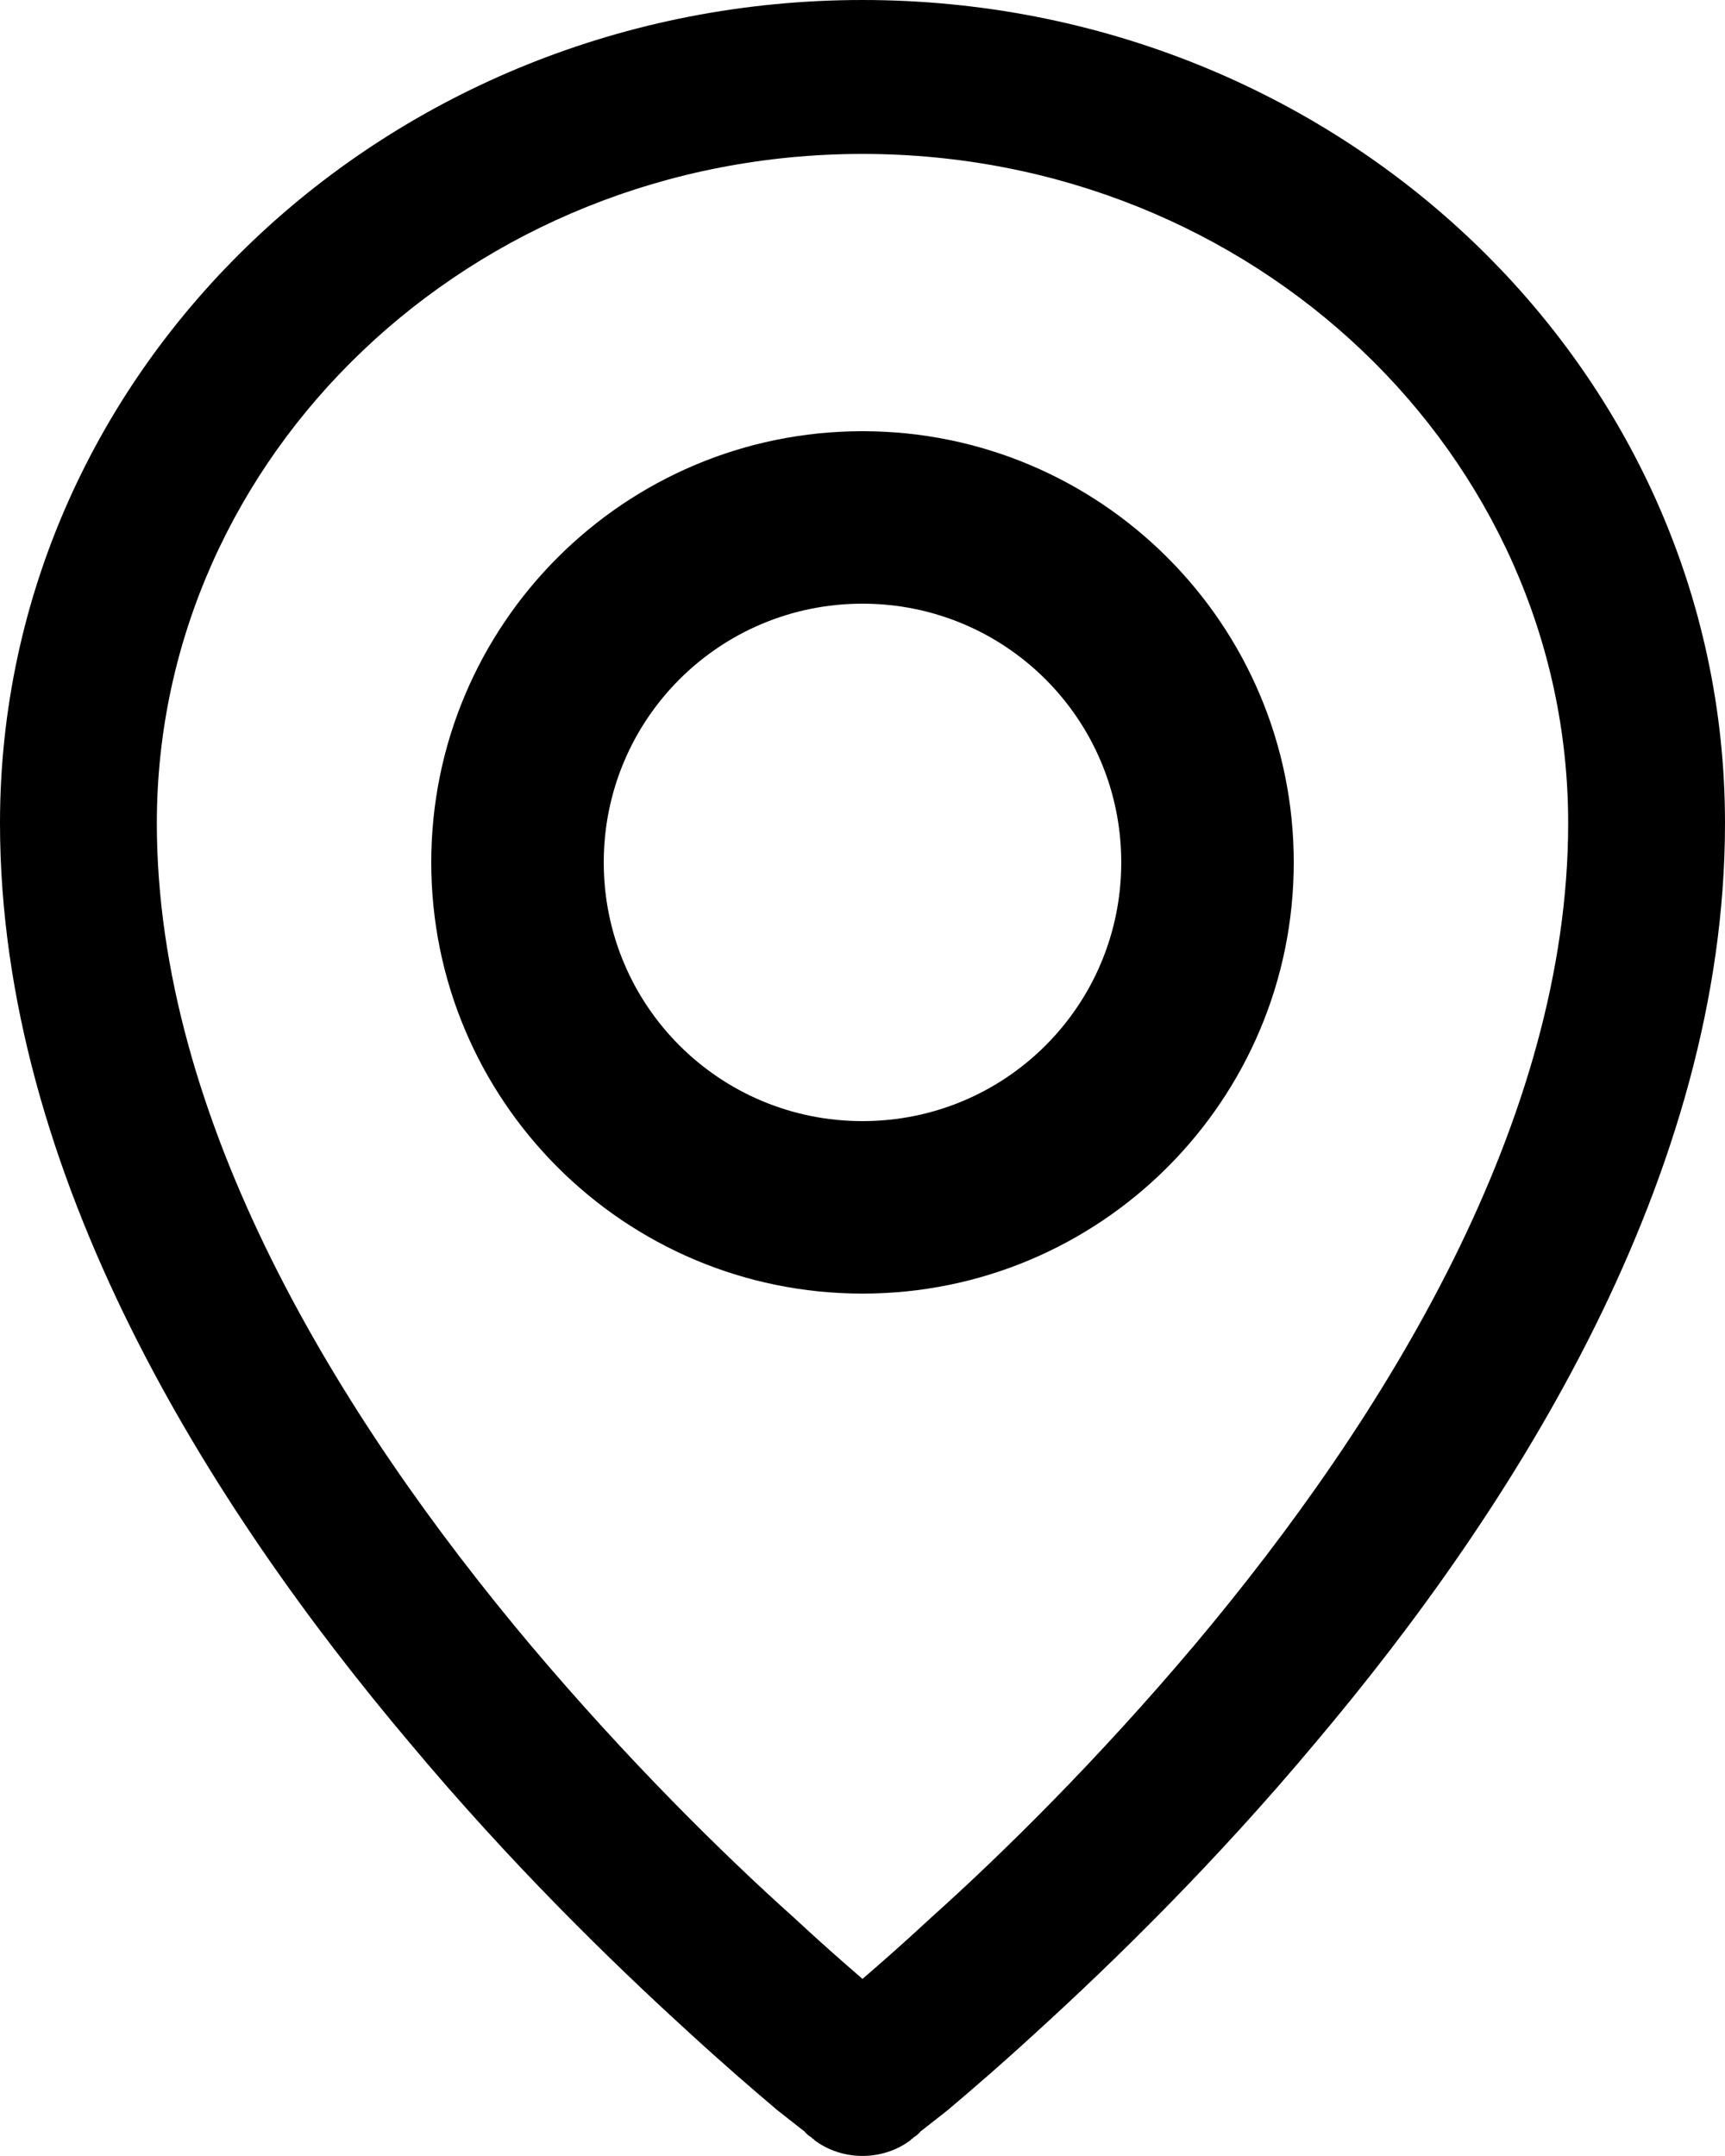
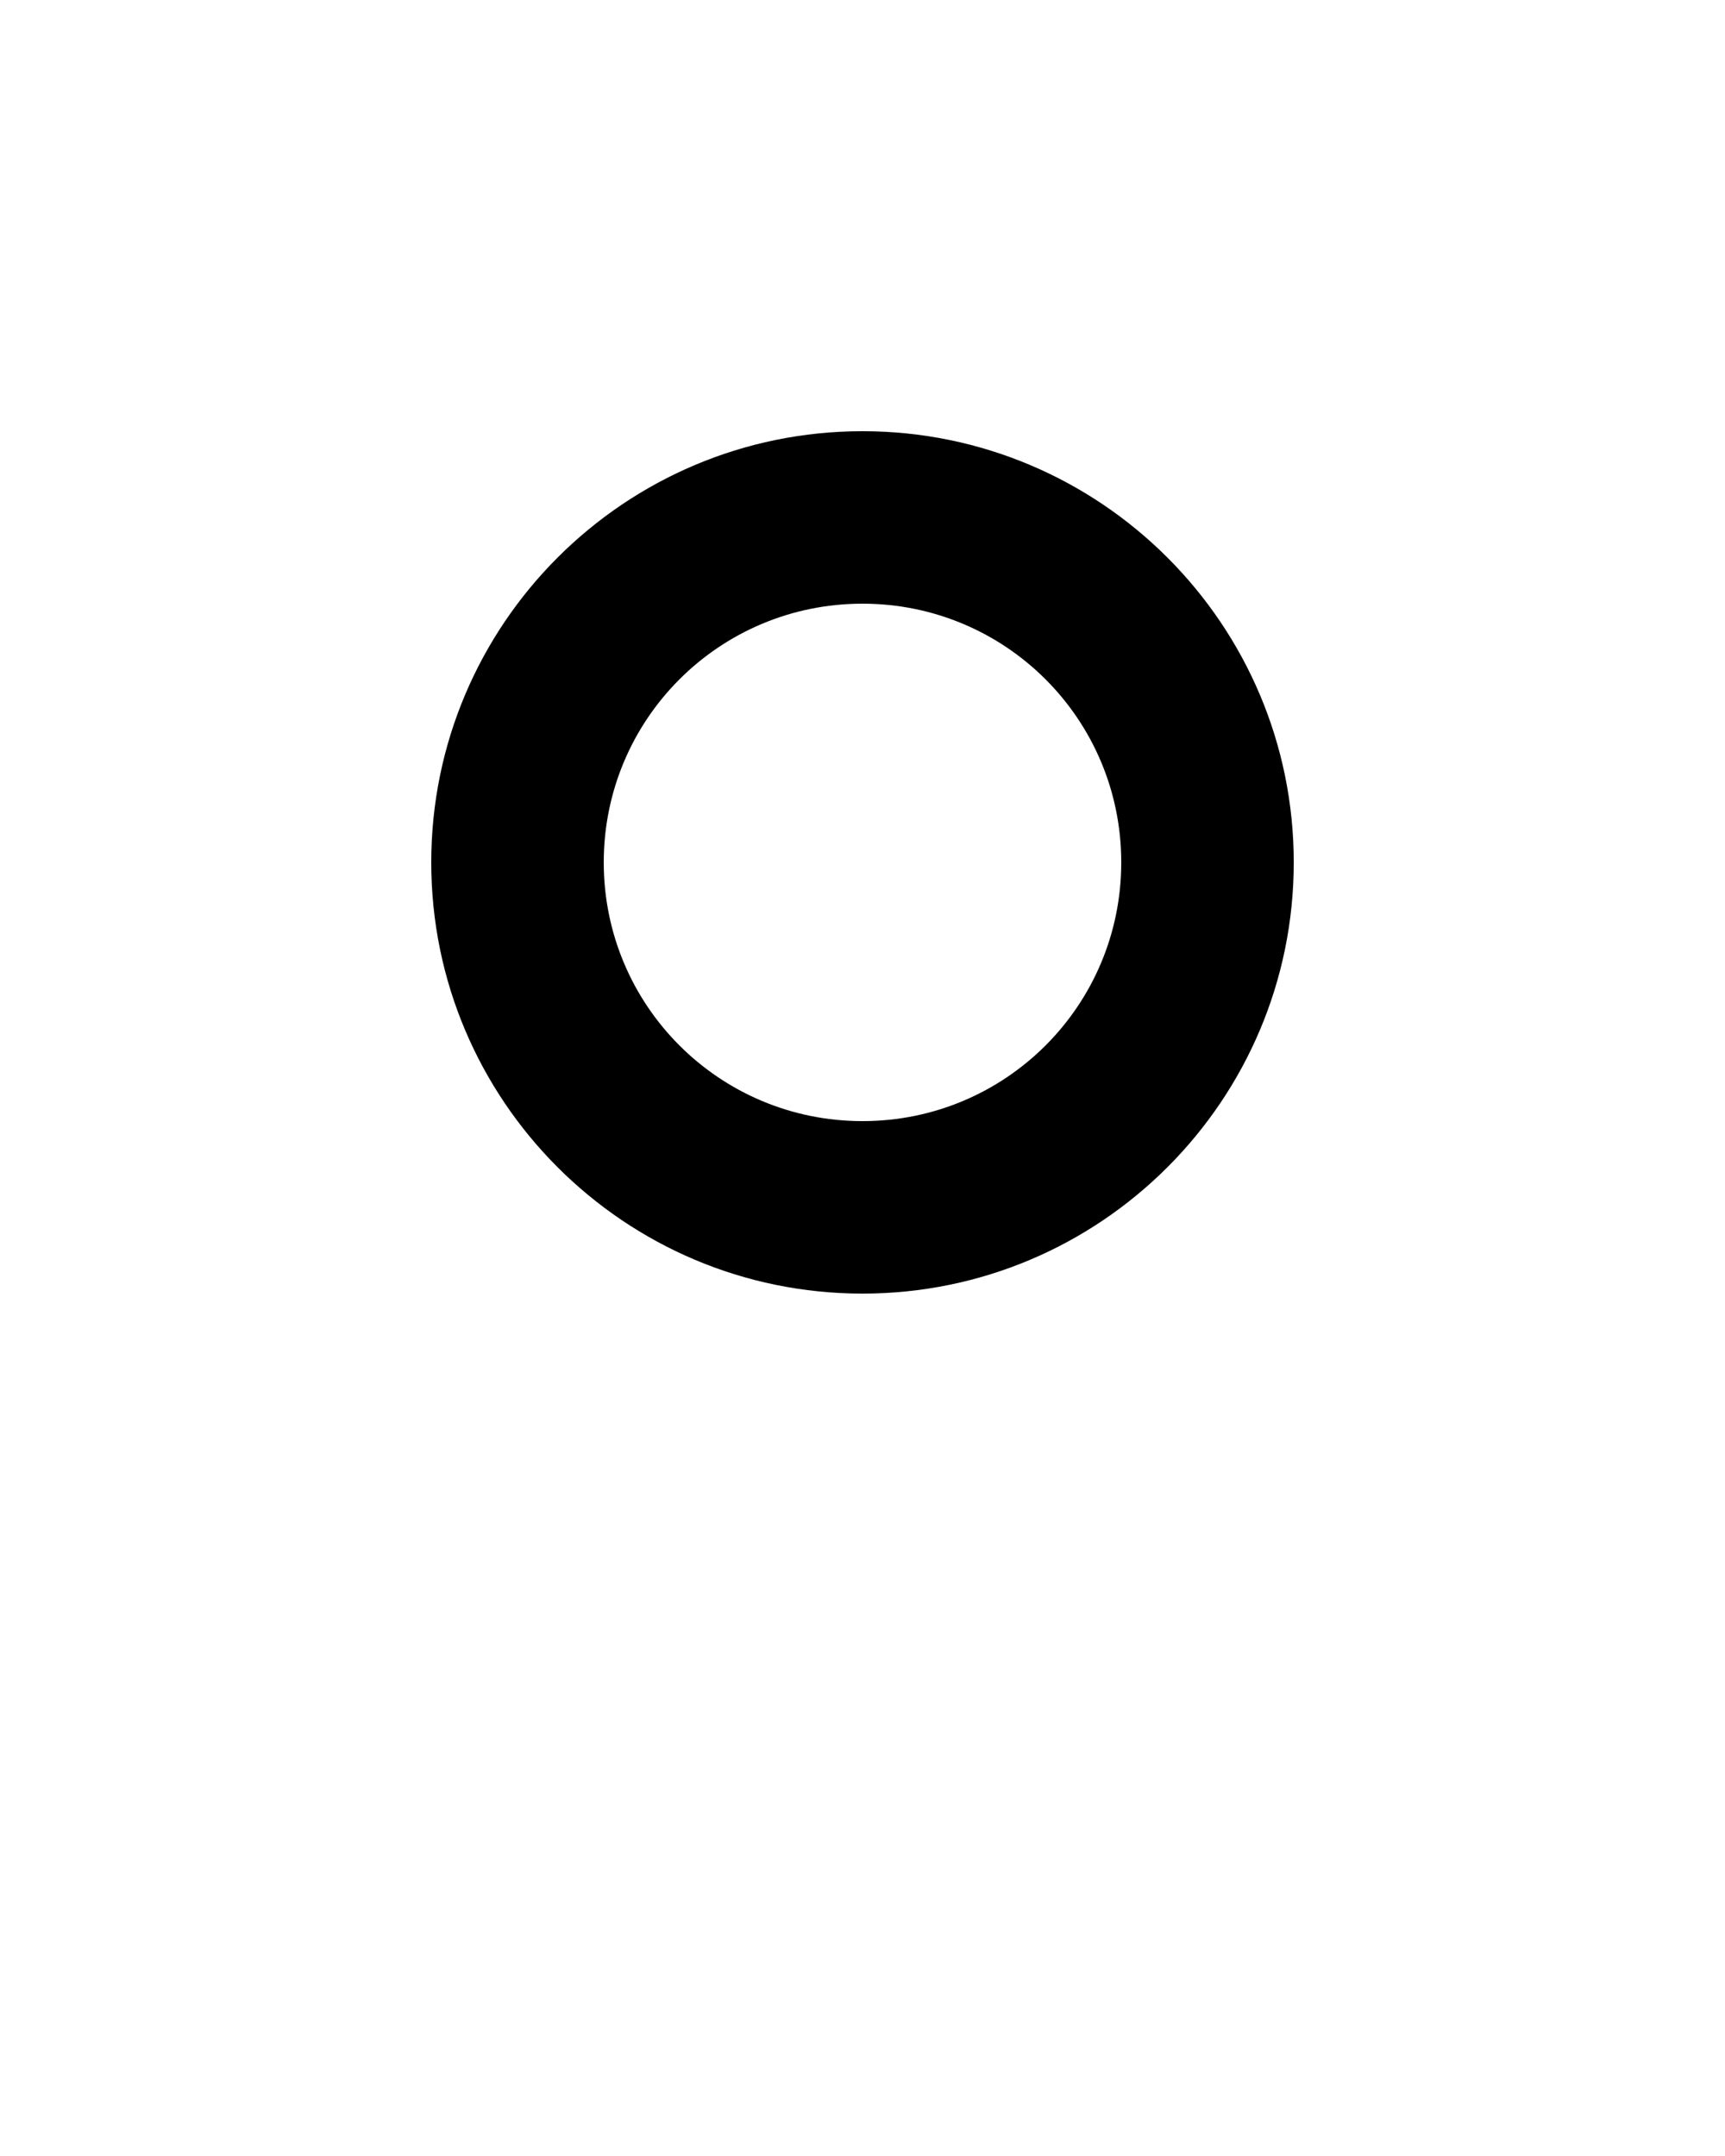
<svg xmlns="http://www.w3.org/2000/svg" width="12" height="15" viewBox="0 0 12 15" fill="none">
-   <path fill-rule="evenodd" clip-rule="evenodd" d="M6 3C4.344 3 3 4.344 3 6C3 7.656 4.344 9 6 9C7.656 9 9 7.656 9 6C9 4.344 7.656 3 6 3ZM4.2 6C4.2 5.004 5.004 4.2 6 4.2C6.996 4.2 7.8 5.004 7.8 6C7.8 6.996 6.996 7.8 6 7.8C5.004 7.8 4.2 6.996 4.2 6Z" fill="black" />
-   <path fill-rule="evenodd" clip-rule="evenodd" d="M5.662 14.887C5.662 14.887 5.662 14.887 6 14.464L5.662 14.887C5.858 15.037 6.142 15.037 6.338 14.887L6 14.464C6.338 14.887 6.338 14.887 6.338 14.887V14.882H6.344L6.355 14.871C6.371 14.861 6.387 14.85 6.404 14.829C6.447 14.796 6.507 14.748 6.589 14.684C6.742 14.555 6.96 14.368 7.222 14.127C7.745 13.65 8.449 12.964 9.147 12.129C10.533 10.489 12 8.18 12 5.727C12 2.55 9.3 0 6 0C2.7 0 0 2.55 0 5.727C0 8.18 1.467 10.489 2.853 12.129C3.551 12.964 4.255 13.65 4.778 14.127C5.04 14.368 5.258 14.555 5.411 14.684C5.493 14.748 5.553 14.796 5.596 14.829C5.613 14.85 5.629 14.861 5.645 14.871L5.656 14.882H5.662V14.887ZM1.091 5.727C1.091 3.171 3.273 1.071 6 1.071C8.727 1.071 10.909 3.171 10.909 5.727C10.909 7.789 9.649 9.852 8.307 11.448C7.642 12.236 6.982 12.889 6.48 13.339C6.295 13.511 6.131 13.655 6 13.768C5.869 13.655 5.705 13.511 5.52 13.339C5.018 12.889 4.358 12.236 3.693 11.448C2.351 9.852 1.091 7.789 1.091 5.727Z" fill="black" />
+   <path fill-rule="evenodd" clip-rule="evenodd" d="M6 3C4.344 3 3 4.344 3 6C3 7.656 4.344 9 6 9C7.656 9 9 7.656 9 6C9 4.344 7.656 3 6 3M4.2 6C4.2 5.004 5.004 4.2 6 4.2C6.996 4.2 7.8 5.004 7.8 6C7.8 6.996 6.996 7.8 6 7.8C5.004 7.8 4.2 6.996 4.2 6Z" fill="black" />
</svg>